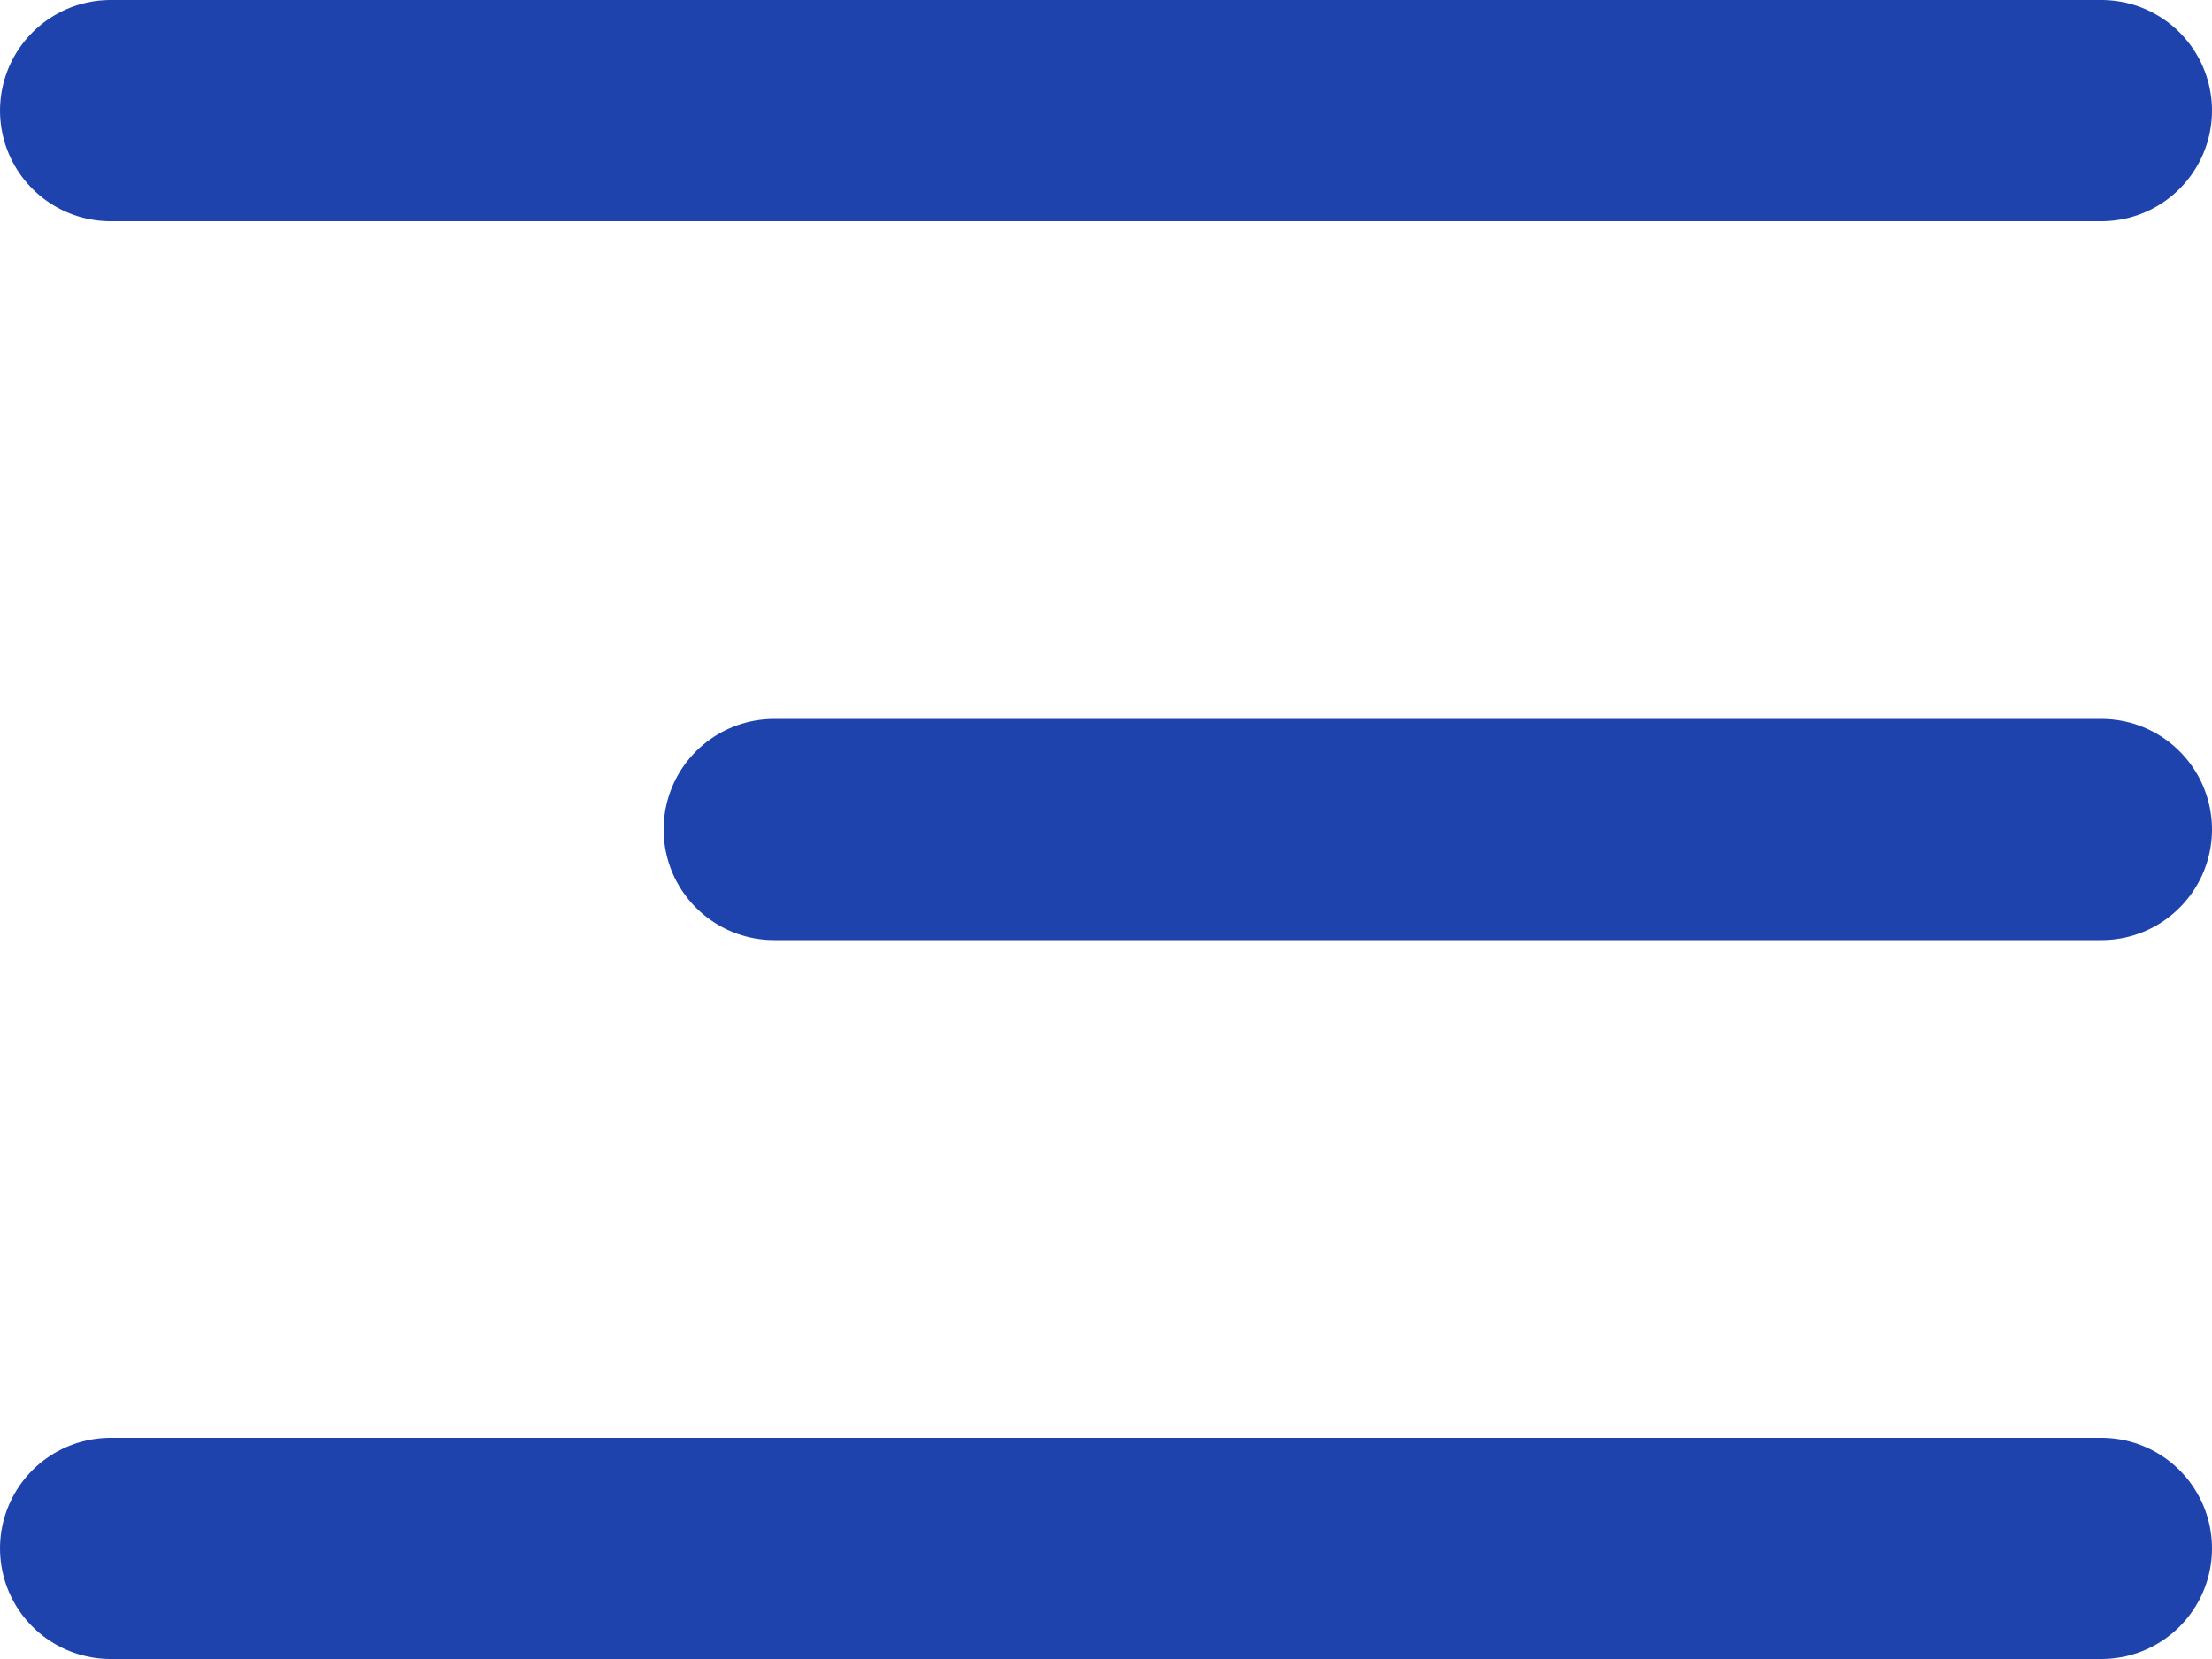
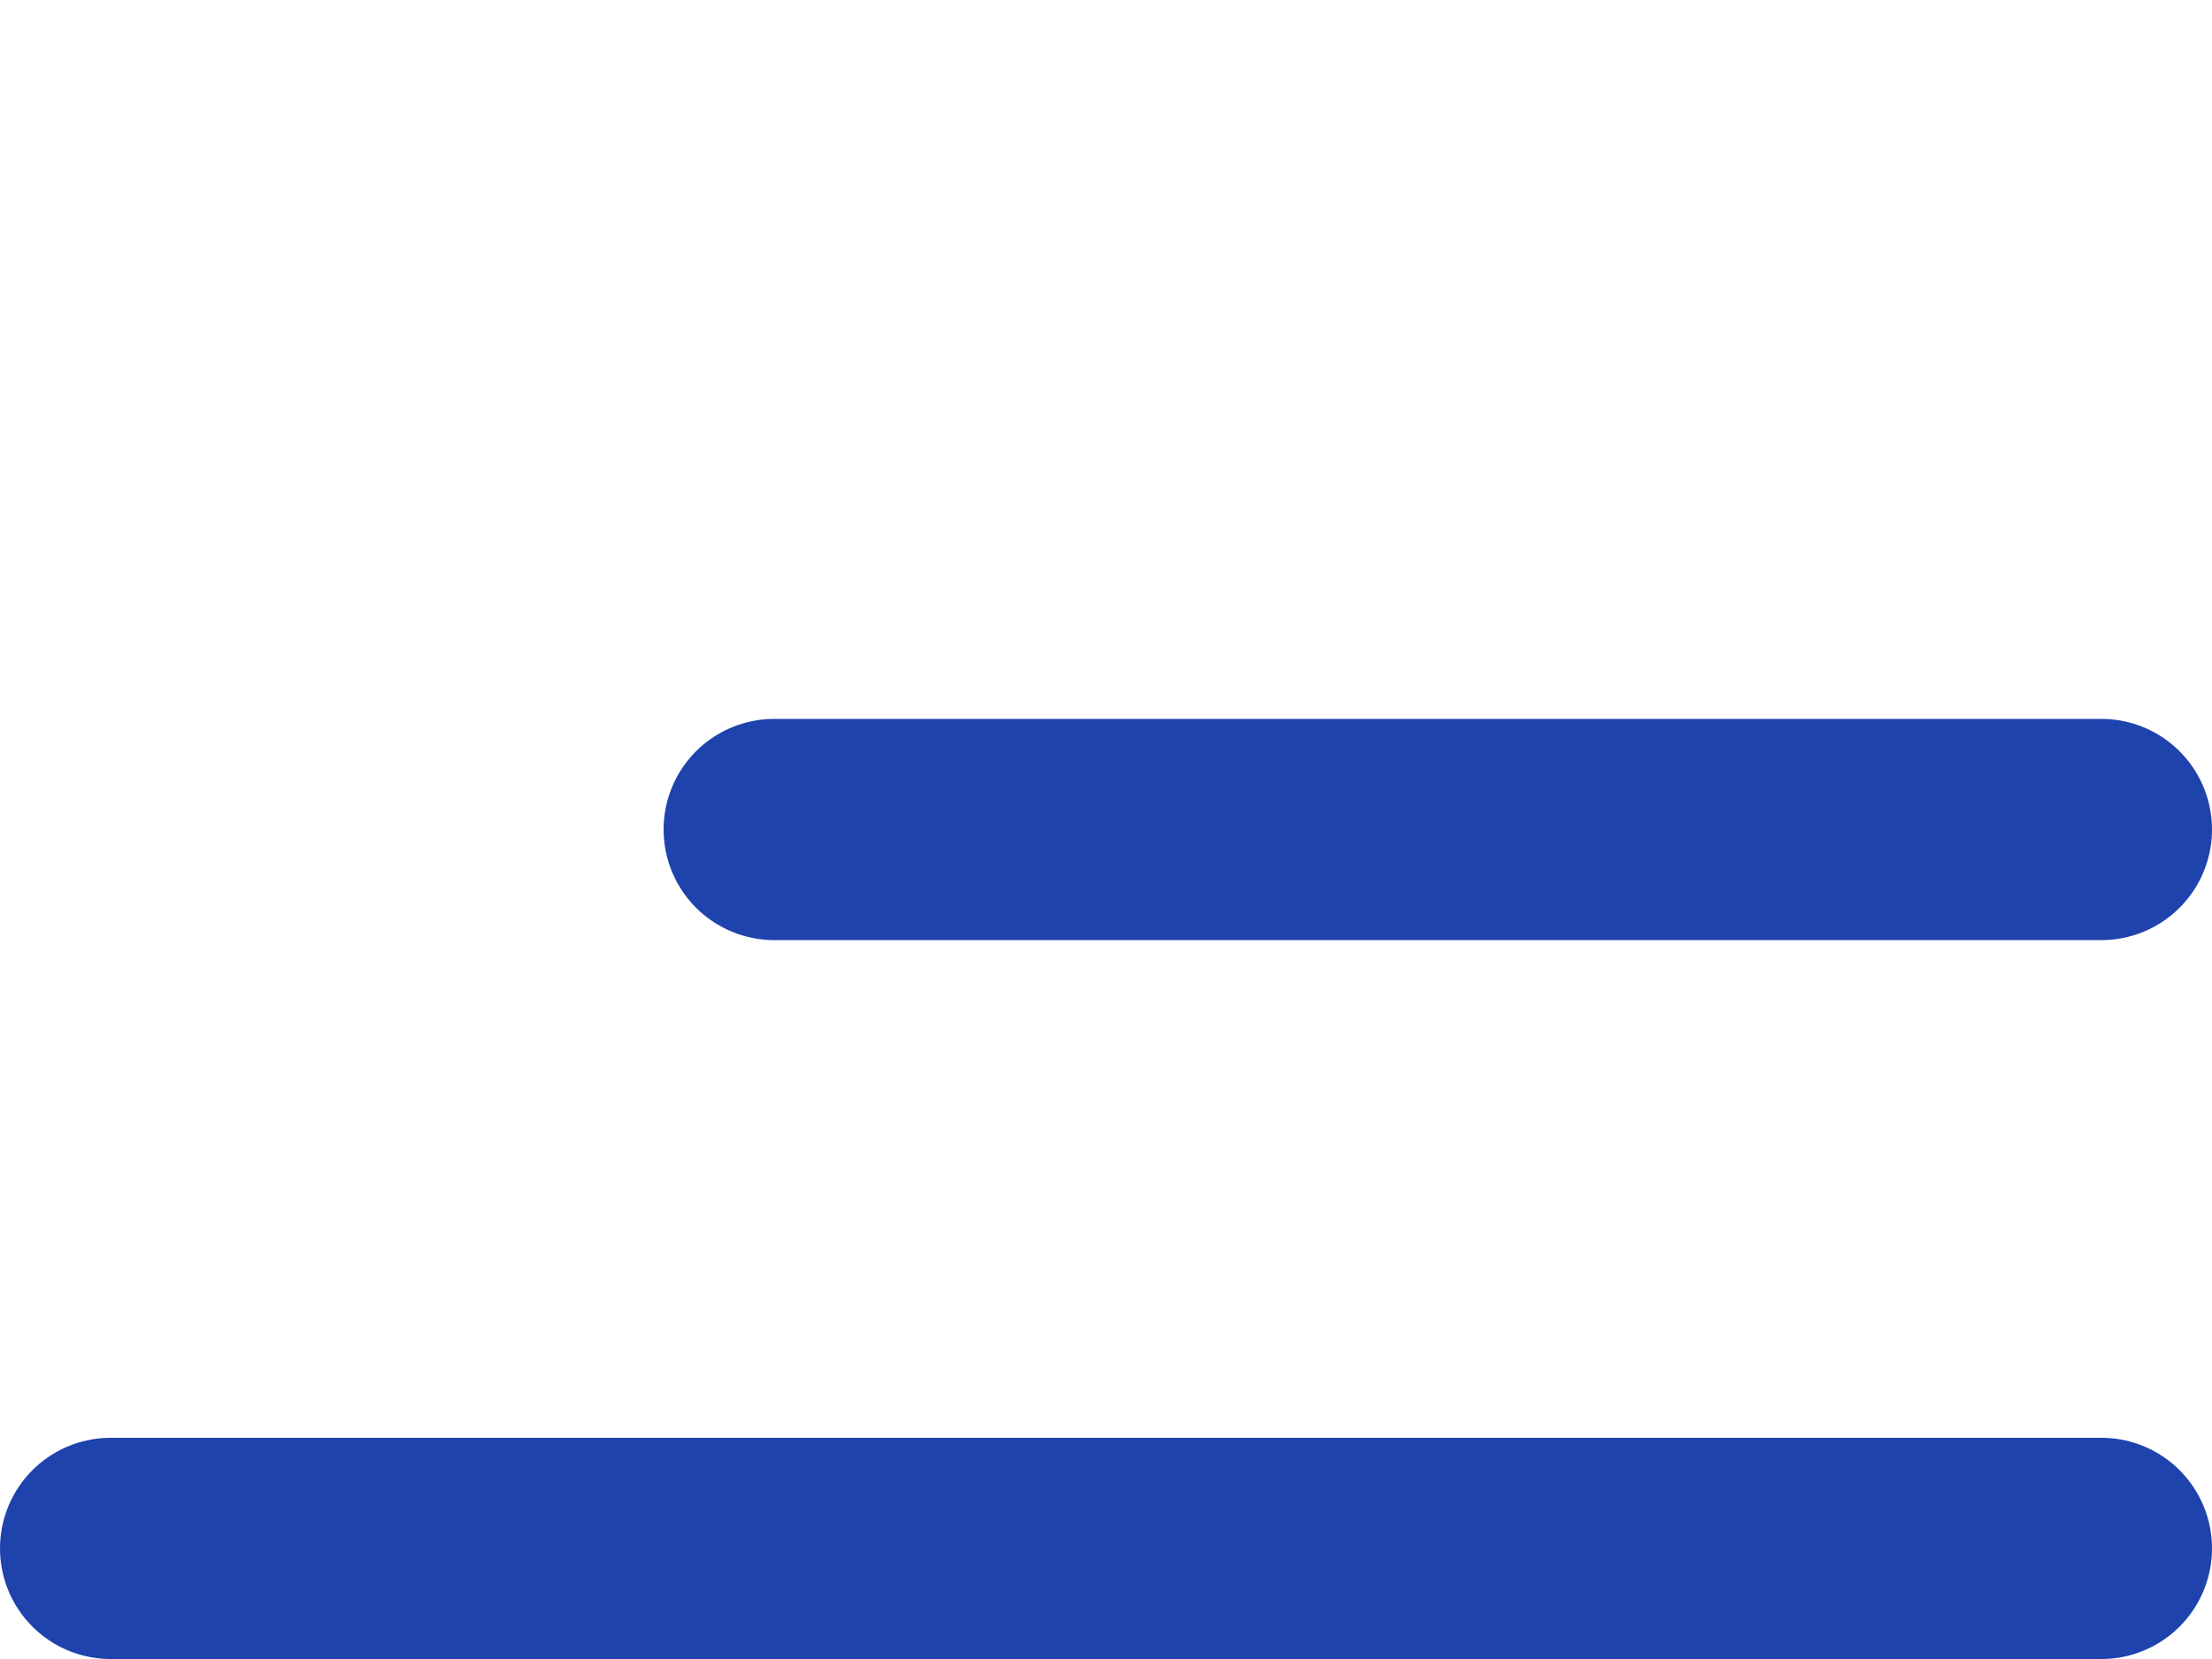
<svg xmlns="http://www.w3.org/2000/svg" width="20" height="15" viewBox="0 0 20 15" fill="none">
-   <path d="M1 1H19" stroke="#1E43AD" stroke-width="2" stroke-linecap="round" />
  <path d="M7 7.5L19 7.5" stroke="#1E43AD" stroke-width="2" stroke-linecap="round" />
  <path d="M1 14H19" stroke="#1E43AD" stroke-width="2" stroke-linecap="round" />
</svg>